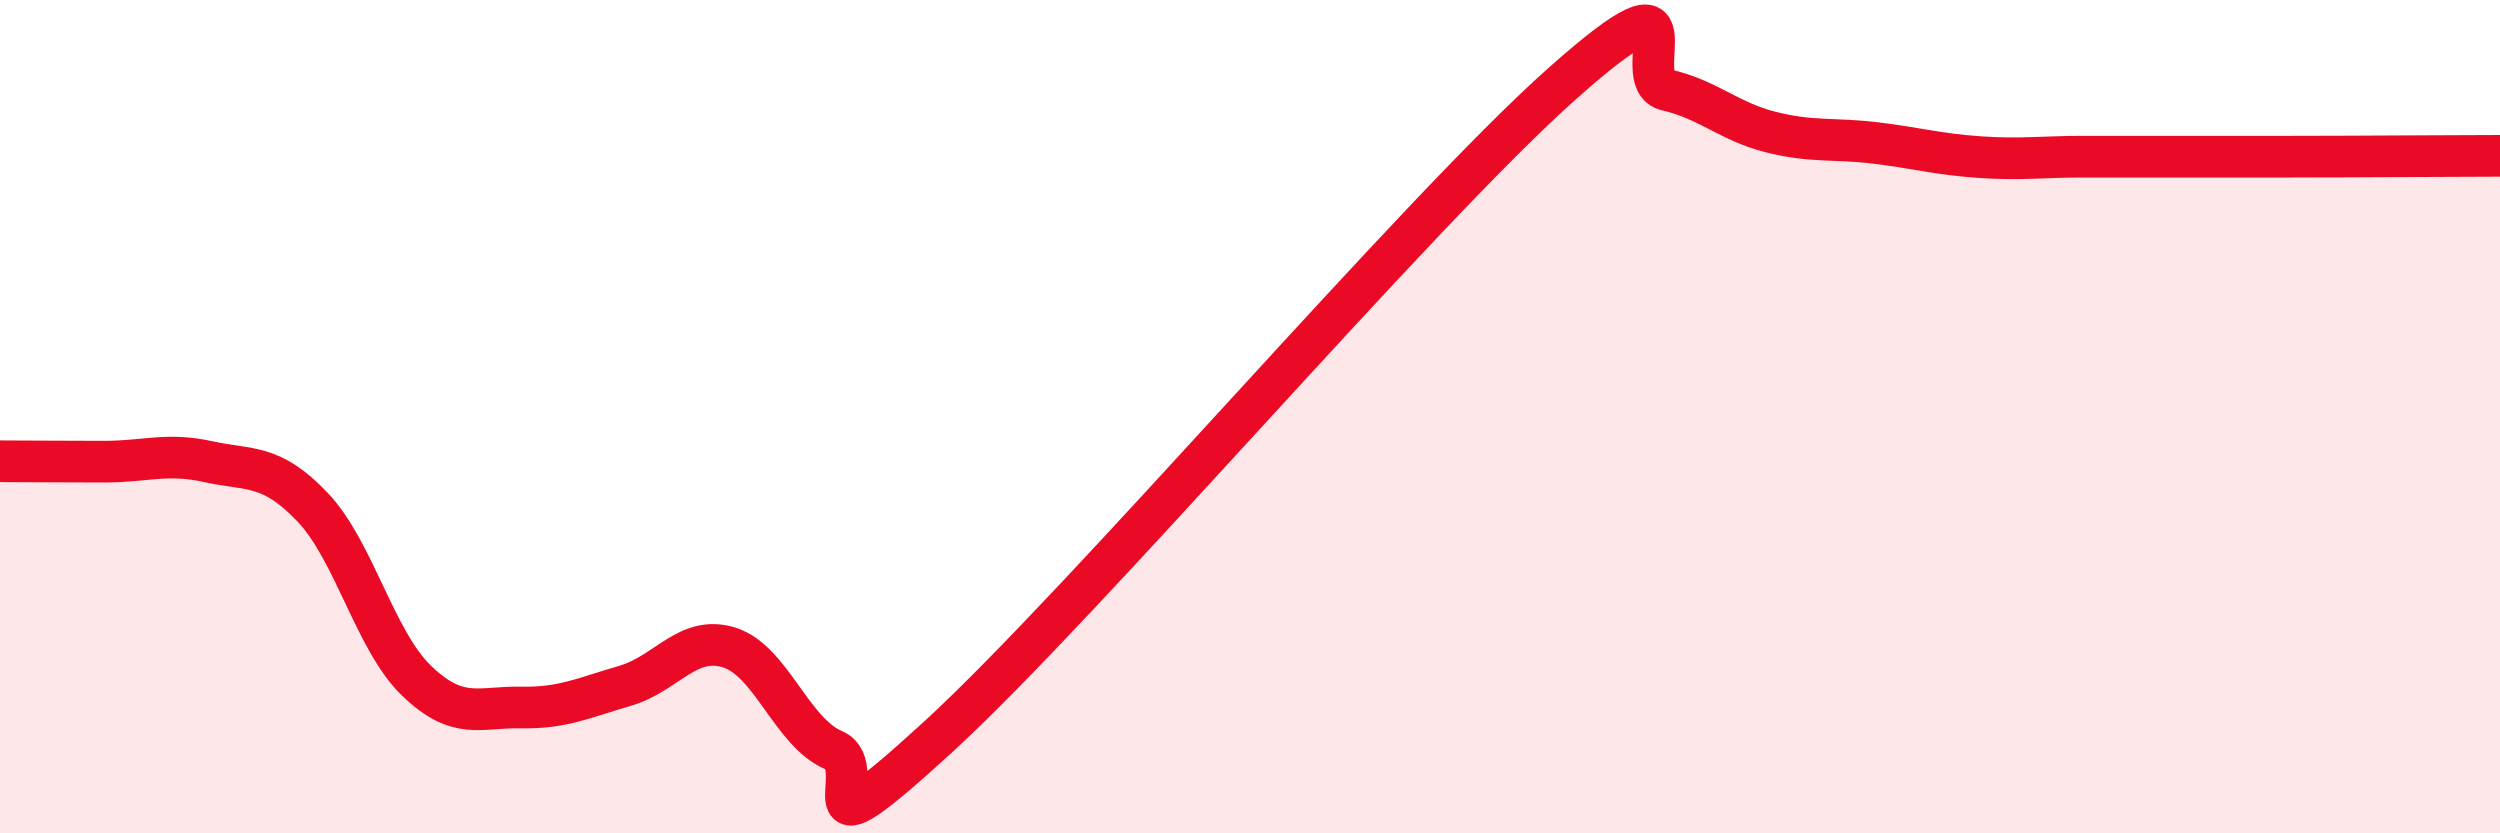
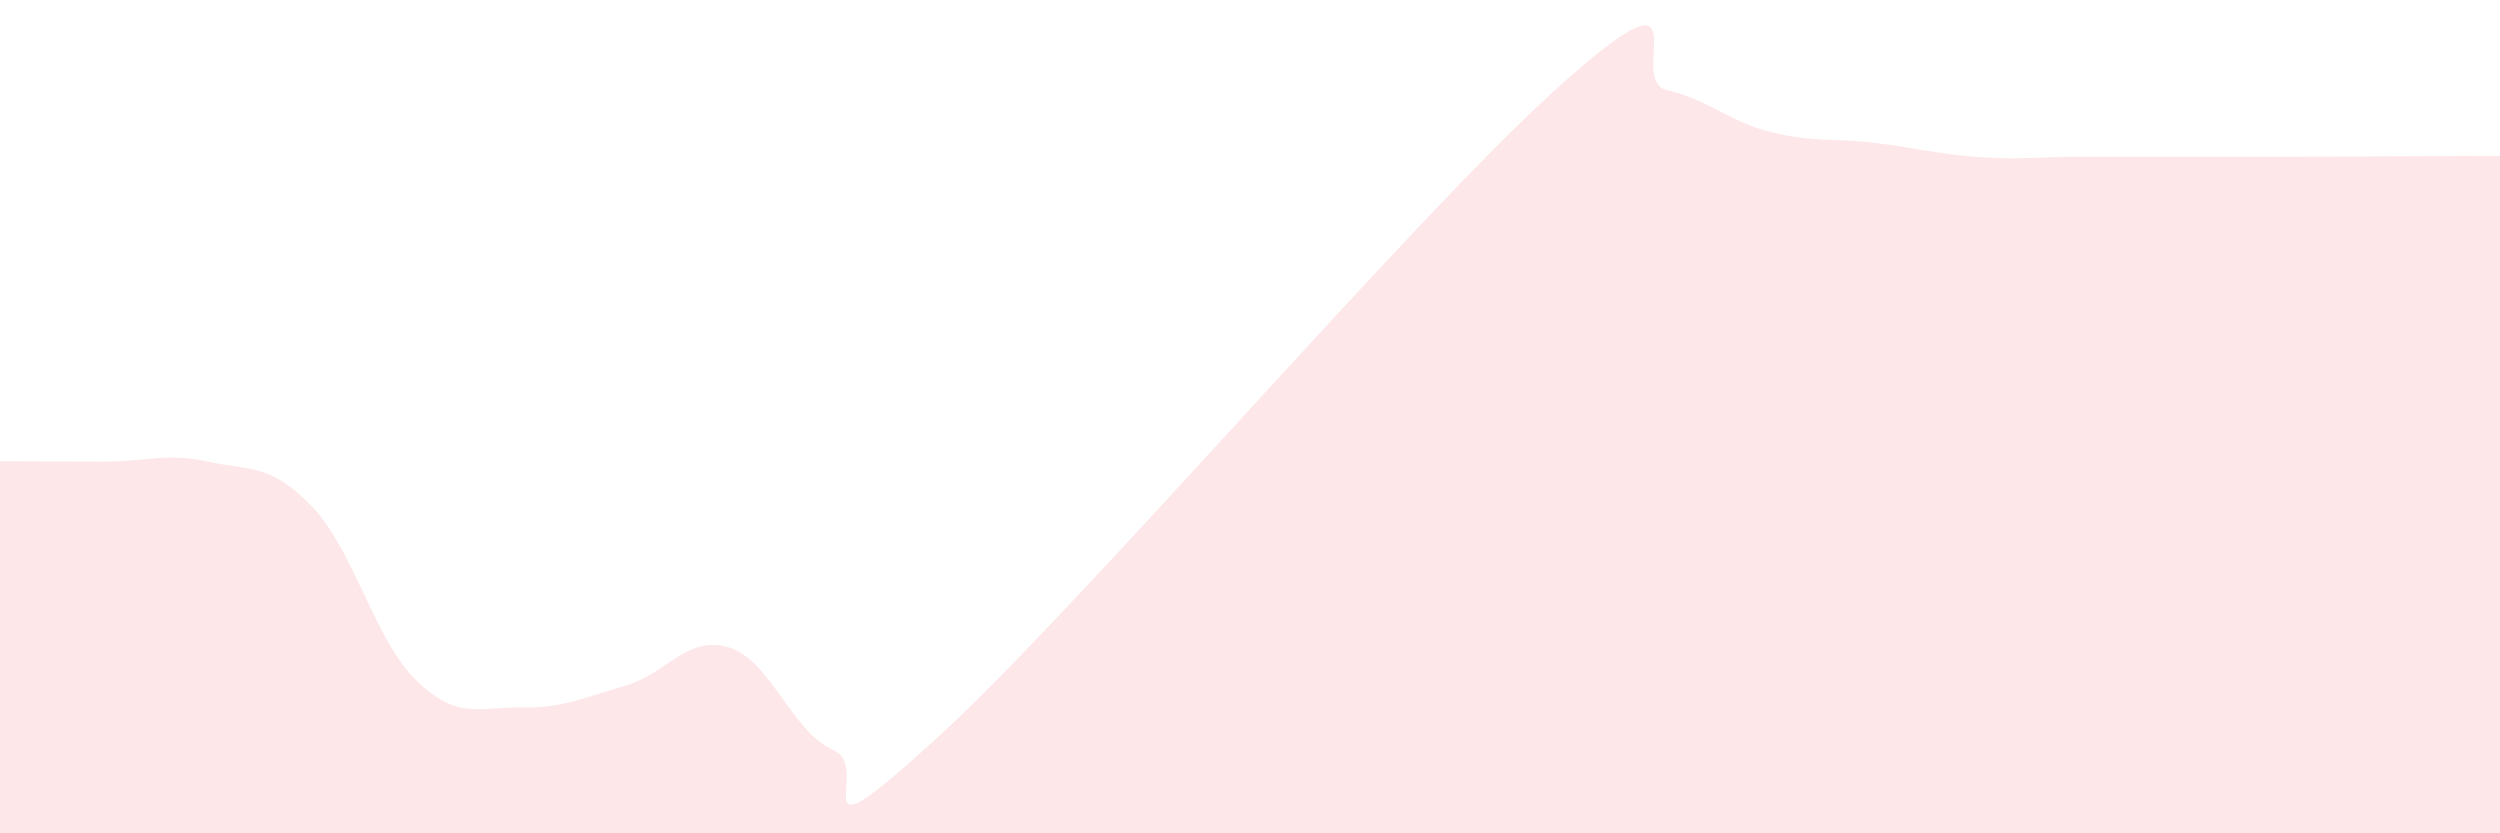
<svg xmlns="http://www.w3.org/2000/svg" width="60" height="20" viewBox="0 0 60 20">
  <path d="M 0,11.07 C 0.5,11.07 1.5,11.08 2.5,11.08 C 3.5,11.08 4,10.86 5,11.08 C 6,11.3 6.5,11.12 7.5,12.17 C 8.5,13.22 9,15.38 10,16.34 C 11,17.3 11.5,16.96 12.5,16.98 C 13.5,17 14,16.75 15,16.46 C 16,16.17 16.5,15.23 17.5,15.54 C 18.5,15.85 19,17.57 20,18 C 21,18.43 19,20.9 22.5,17.7 C 26,14.5 34,5.11 37.5,2 C 41,-1.11 39,1.93 40,2.16 C 41,2.39 41.5,2.92 42.5,3.17 C 43.5,3.42 44,3.31 45,3.43 C 46,3.55 46.5,3.7 47.5,3.77 C 48.5,3.84 49,3.76 50,3.76 C 51,3.76 51.5,3.76 52.5,3.76 C 53.5,3.76 53.5,3.76 55,3.76 C 56.5,3.76 59,3.74 60,3.74L60 20L0 20Z" fill="#EB0A25" opacity="0.1" stroke-linecap="round" stroke-linejoin="round" />
-   <path d="M 0,11.07 C 0.5,11.07 1.5,11.08 2.5,11.08 C 3.5,11.08 4,10.86 5,11.08 C 6,11.3 6.5,11.12 7.5,12.17 C 8.5,13.22 9,15.38 10,16.34 C 11,17.3 11.5,16.96 12.5,16.98 C 13.5,17 14,16.75 15,16.46 C 16,16.17 16.5,15.23 17.5,15.54 C 18.5,15.85 19,17.57 20,18 C 21,18.43 19,20.9 22.5,17.7 C 26,14.5 34,5.11 37.5,2 C 41,-1.11 39,1.93 40,2.16 C 41,2.39 41.5,2.92 42.5,3.17 C 43.5,3.42 44,3.31 45,3.43 C 46,3.55 46.5,3.7 47.5,3.77 C 48.5,3.84 49,3.76 50,3.76 C 51,3.76 51.5,3.76 52.5,3.76 C 53.5,3.76 53.5,3.76 55,3.76 C 56.5,3.76 59,3.74 60,3.74" stroke="#EB0A25" stroke-width="1" fill="none" stroke-linecap="round" stroke-linejoin="round" />
</svg>